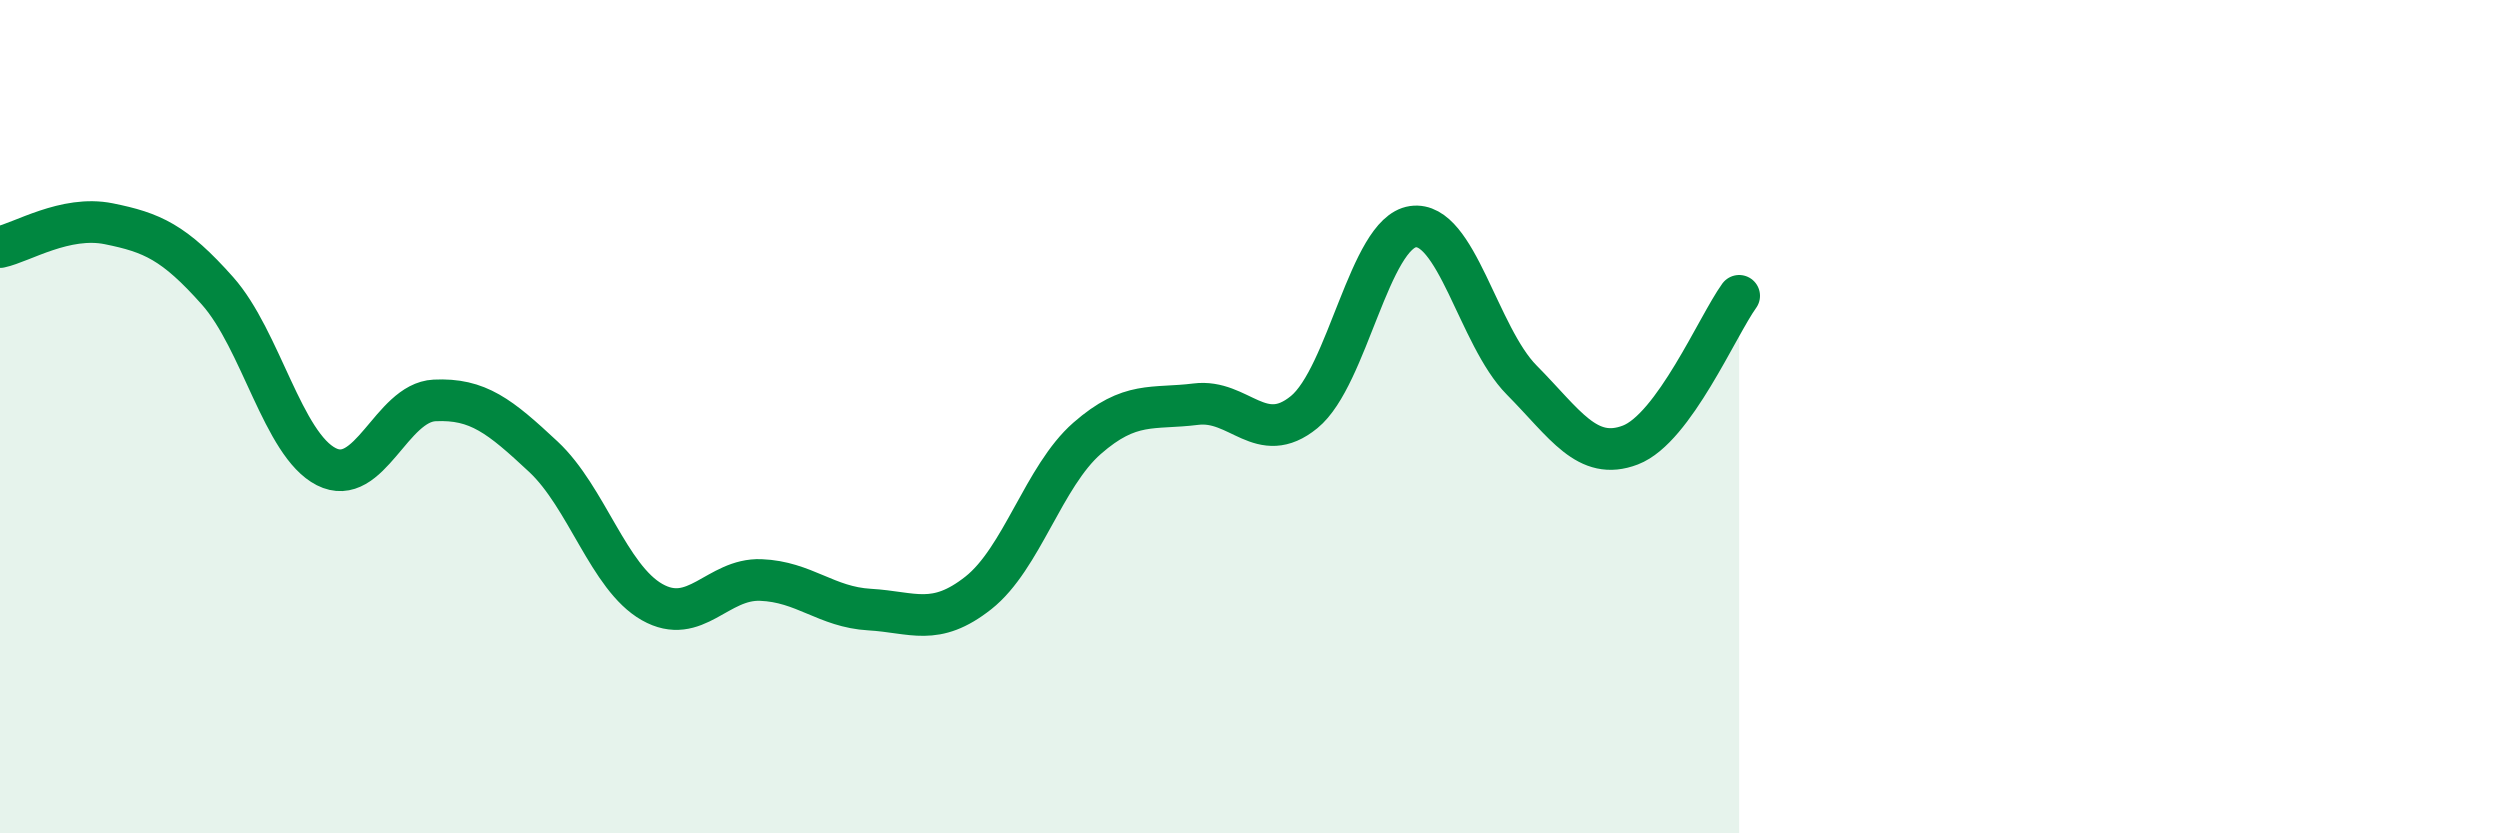
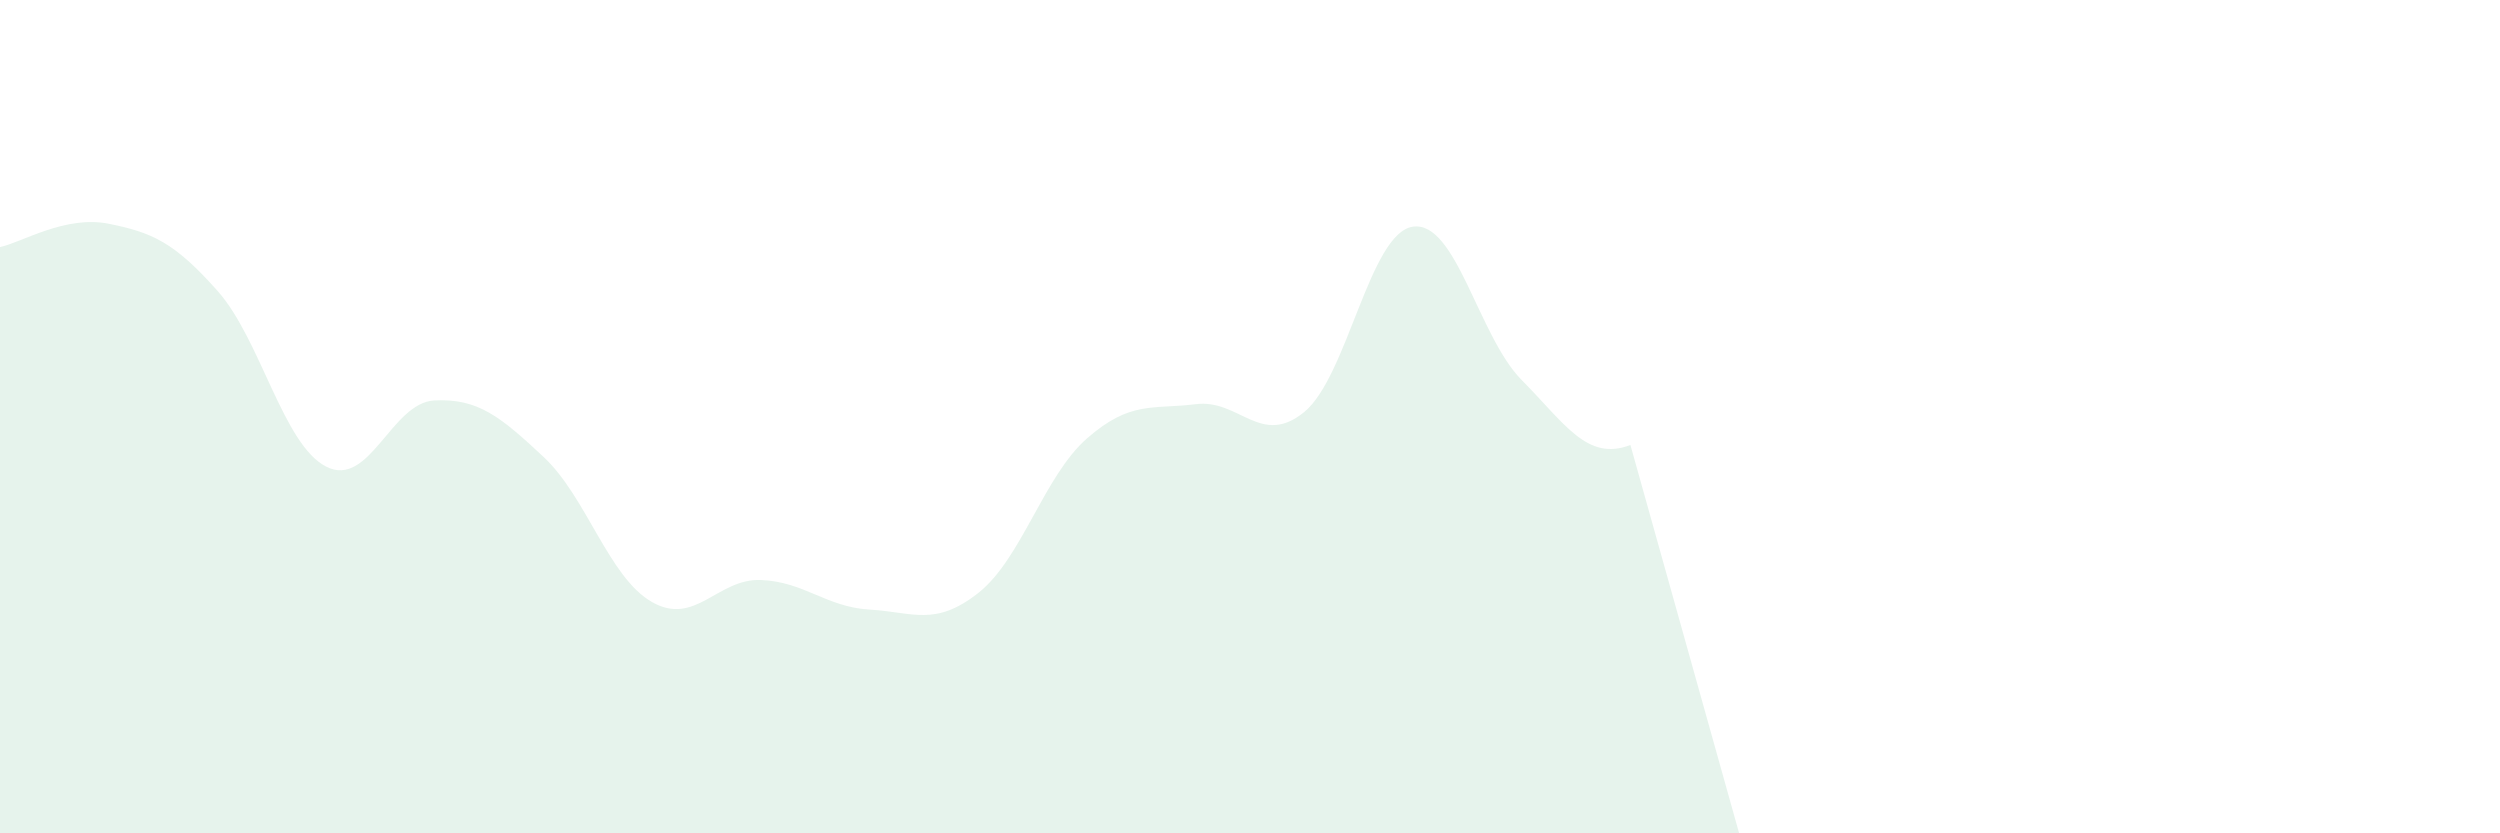
<svg xmlns="http://www.w3.org/2000/svg" width="60" height="20" viewBox="0 0 60 20">
-   <path d="M 0,5.93 C 0.52,5.82 1.57,5.16 2.61,5.37 C 3.65,5.58 4.18,5.81 5.22,6.98 C 6.26,8.15 6.79,10.67 7.83,11.2 C 8.87,11.73 9.39,9.66 10.43,9.61 C 11.47,9.56 12,9.99 13.04,10.96 C 14.08,11.93 14.61,13.86 15.65,14.45 C 16.69,15.04 17.22,13.88 18.26,13.92 C 19.3,13.96 19.83,14.57 20.87,14.63 C 21.91,14.69 22.44,15.05 23.48,14.23 C 24.52,13.41 25.05,11.43 26.09,10.52 C 27.13,9.61 27.66,9.83 28.7,9.7 C 29.74,9.57 30.26,10.74 31.3,9.89 C 32.34,9.04 32.87,5.59 33.91,5.44 C 34.95,5.29 35.48,8.07 36.52,9.12 C 37.56,10.17 38.09,11.08 39.13,10.68 C 40.17,10.28 41.22,7.82 41.74,7.1L41.74 20L0 20Z" fill="#008740" opacity="0.1" stroke-linecap="round" stroke-linejoin="round" />
-   <path d="M 0,5.93 C 0.52,5.82 1.57,5.16 2.61,5.37 C 3.65,5.58 4.18,5.81 5.22,6.98 C 6.26,8.15 6.79,10.67 7.83,11.2 C 8.87,11.73 9.39,9.66 10.43,9.61 C 11.47,9.56 12,9.99 13.04,10.96 C 14.08,11.93 14.61,13.86 15.65,14.45 C 16.69,15.04 17.22,13.88 18.26,13.92 C 19.3,13.96 19.83,14.57 20.87,14.63 C 21.91,14.69 22.44,15.05 23.48,14.23 C 24.52,13.41 25.05,11.43 26.09,10.52 C 27.13,9.61 27.66,9.83 28.7,9.7 C 29.74,9.57 30.26,10.74 31.3,9.89 C 32.34,9.04 32.87,5.59 33.91,5.44 C 34.95,5.29 35.48,8.07 36.52,9.12 C 37.56,10.17 38.09,11.08 39.13,10.68 C 40.17,10.28 41.22,7.82 41.74,7.1" stroke="#008740" stroke-width="1" fill="none" stroke-linecap="round" stroke-linejoin="round" />
+   <path d="M 0,5.93 C 0.52,5.82 1.57,5.16 2.61,5.37 C 3.65,5.58 4.18,5.81 5.22,6.98 C 6.26,8.15 6.79,10.67 7.83,11.2 C 8.87,11.73 9.39,9.66 10.43,9.61 C 11.47,9.56 12,9.99 13.04,10.96 C 14.08,11.93 14.61,13.86 15.65,14.45 C 16.69,15.04 17.22,13.88 18.26,13.92 C 19.3,13.96 19.83,14.57 20.87,14.63 C 21.91,14.69 22.44,15.05 23.48,14.23 C 24.52,13.41 25.05,11.43 26.09,10.52 C 27.13,9.61 27.66,9.83 28.7,9.7 C 29.74,9.57 30.26,10.74 31.3,9.89 C 32.34,9.04 32.87,5.59 33.91,5.44 C 34.95,5.29 35.48,8.07 36.52,9.12 C 37.56,10.17 38.09,11.08 39.13,10.68 L41.74 20L0 20Z" fill="#008740" opacity="0.1" stroke-linecap="round" stroke-linejoin="round" />
</svg>